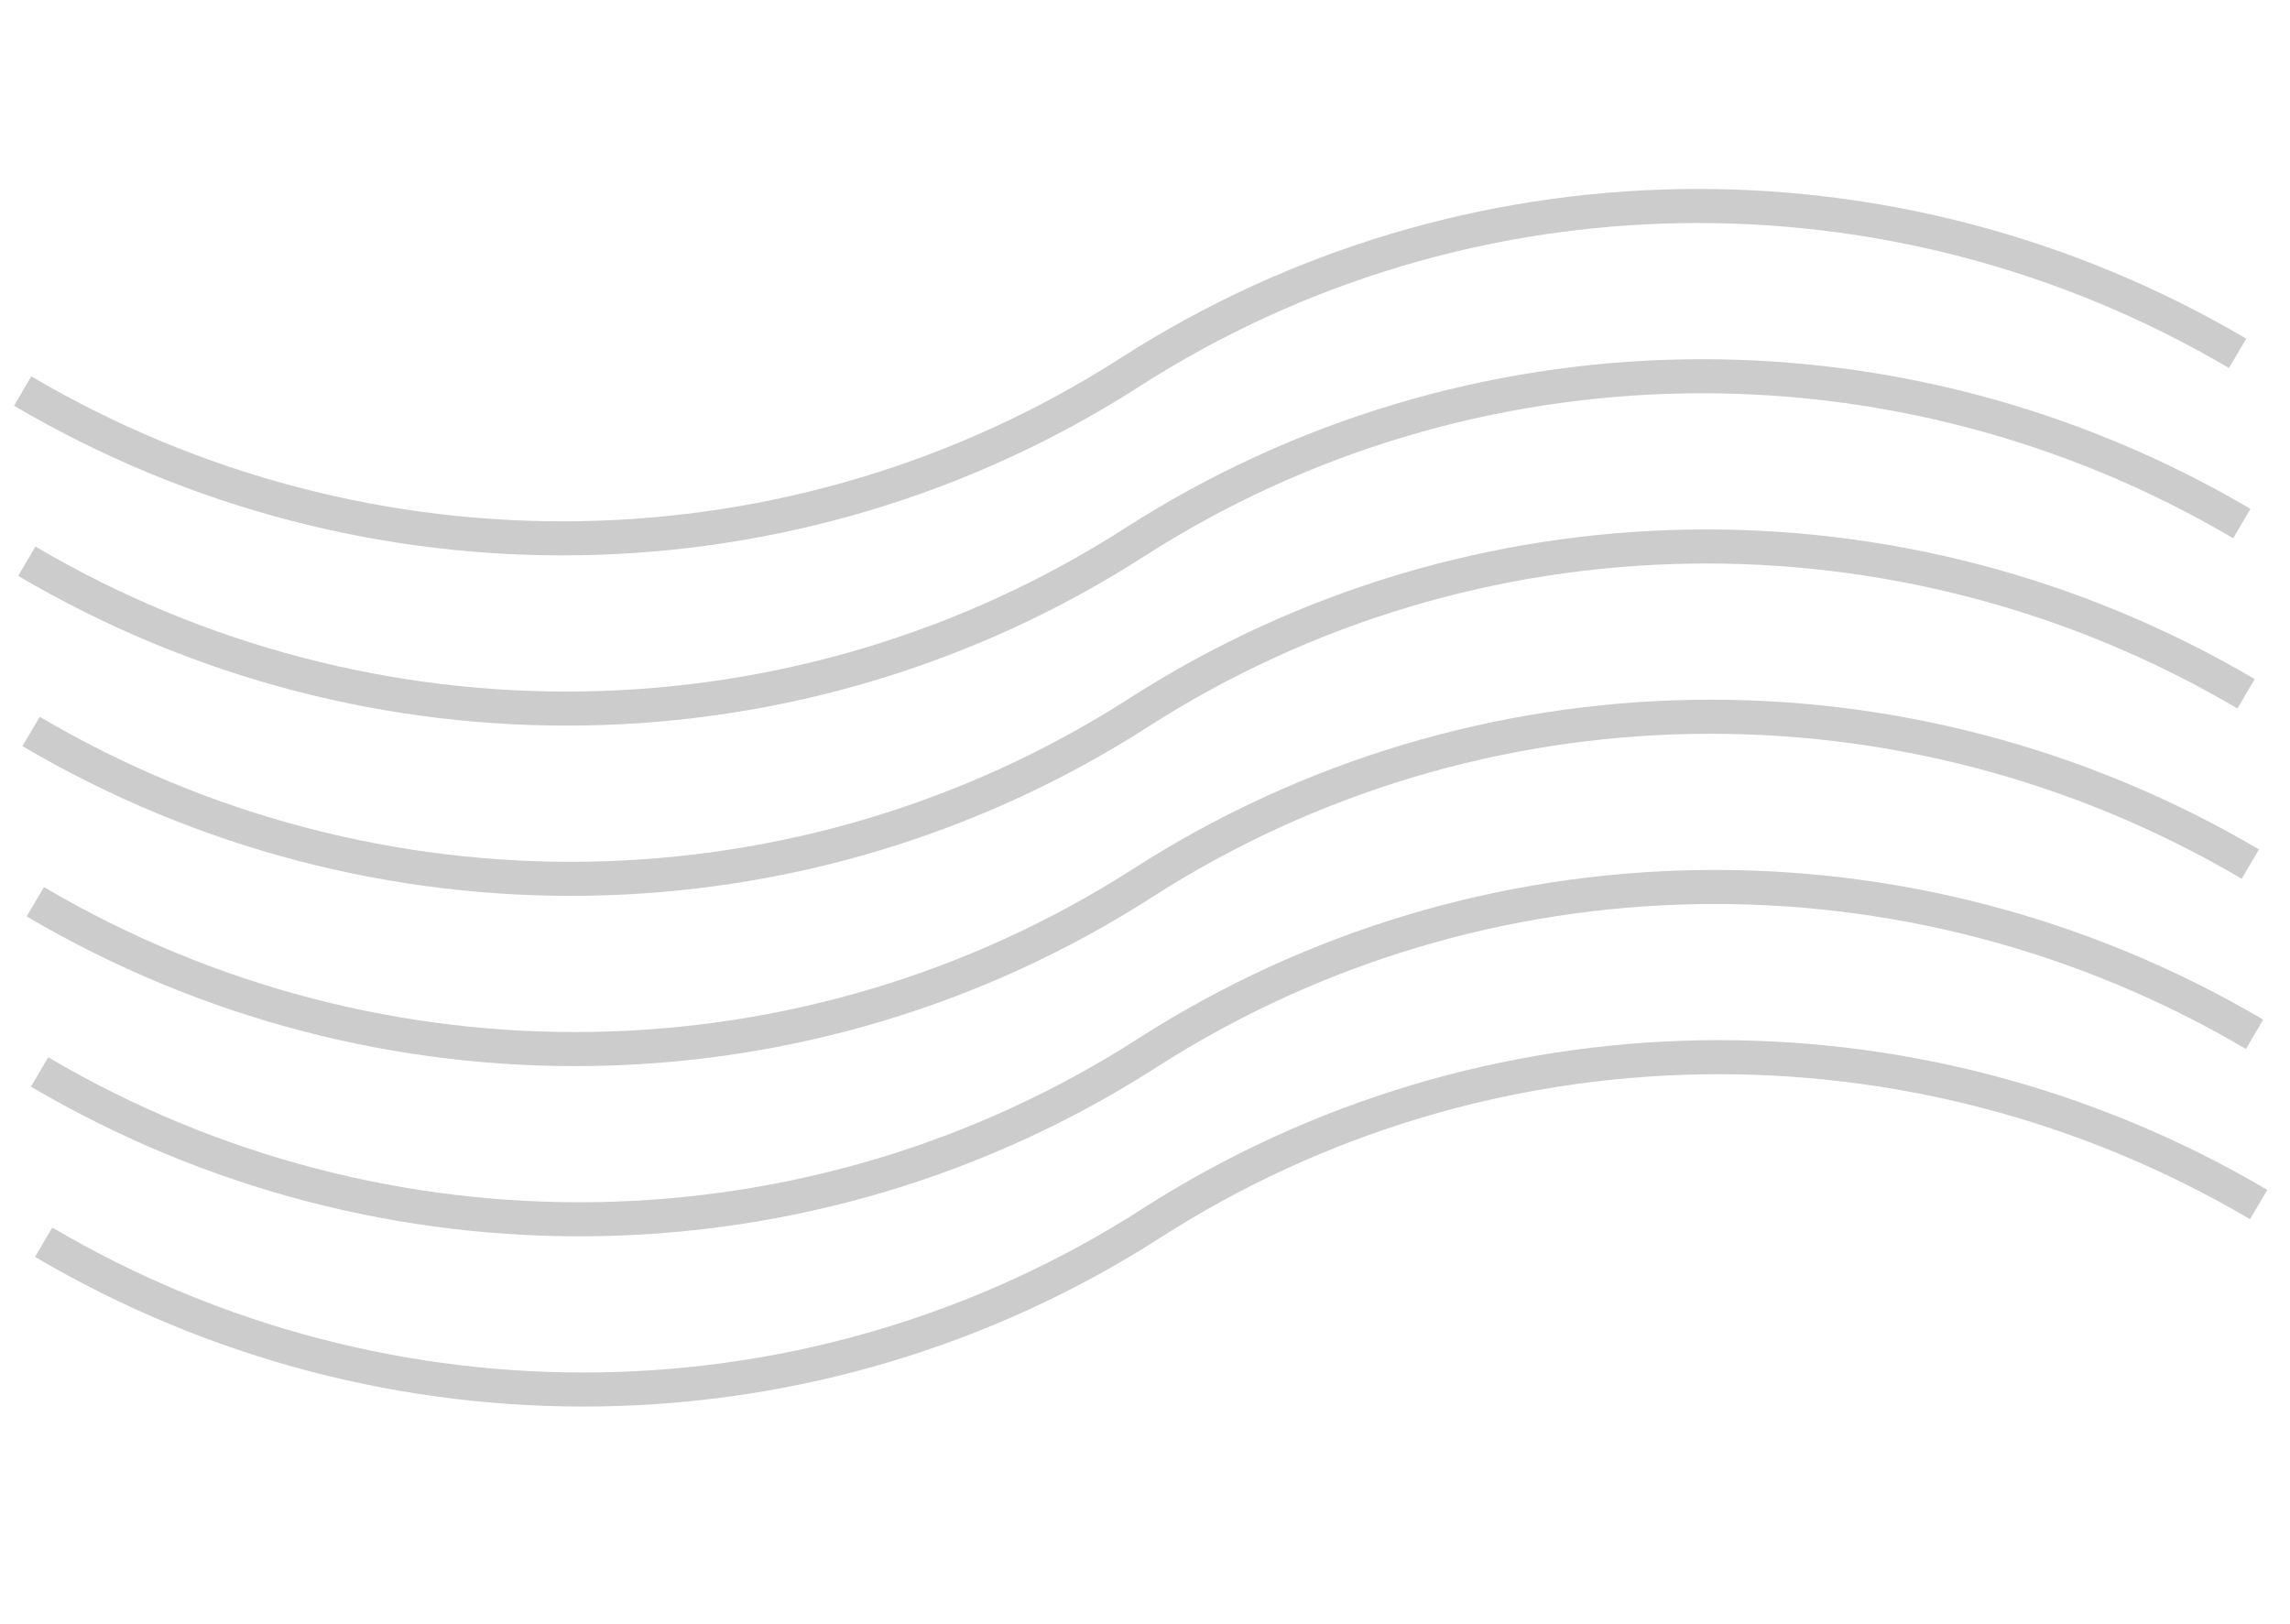
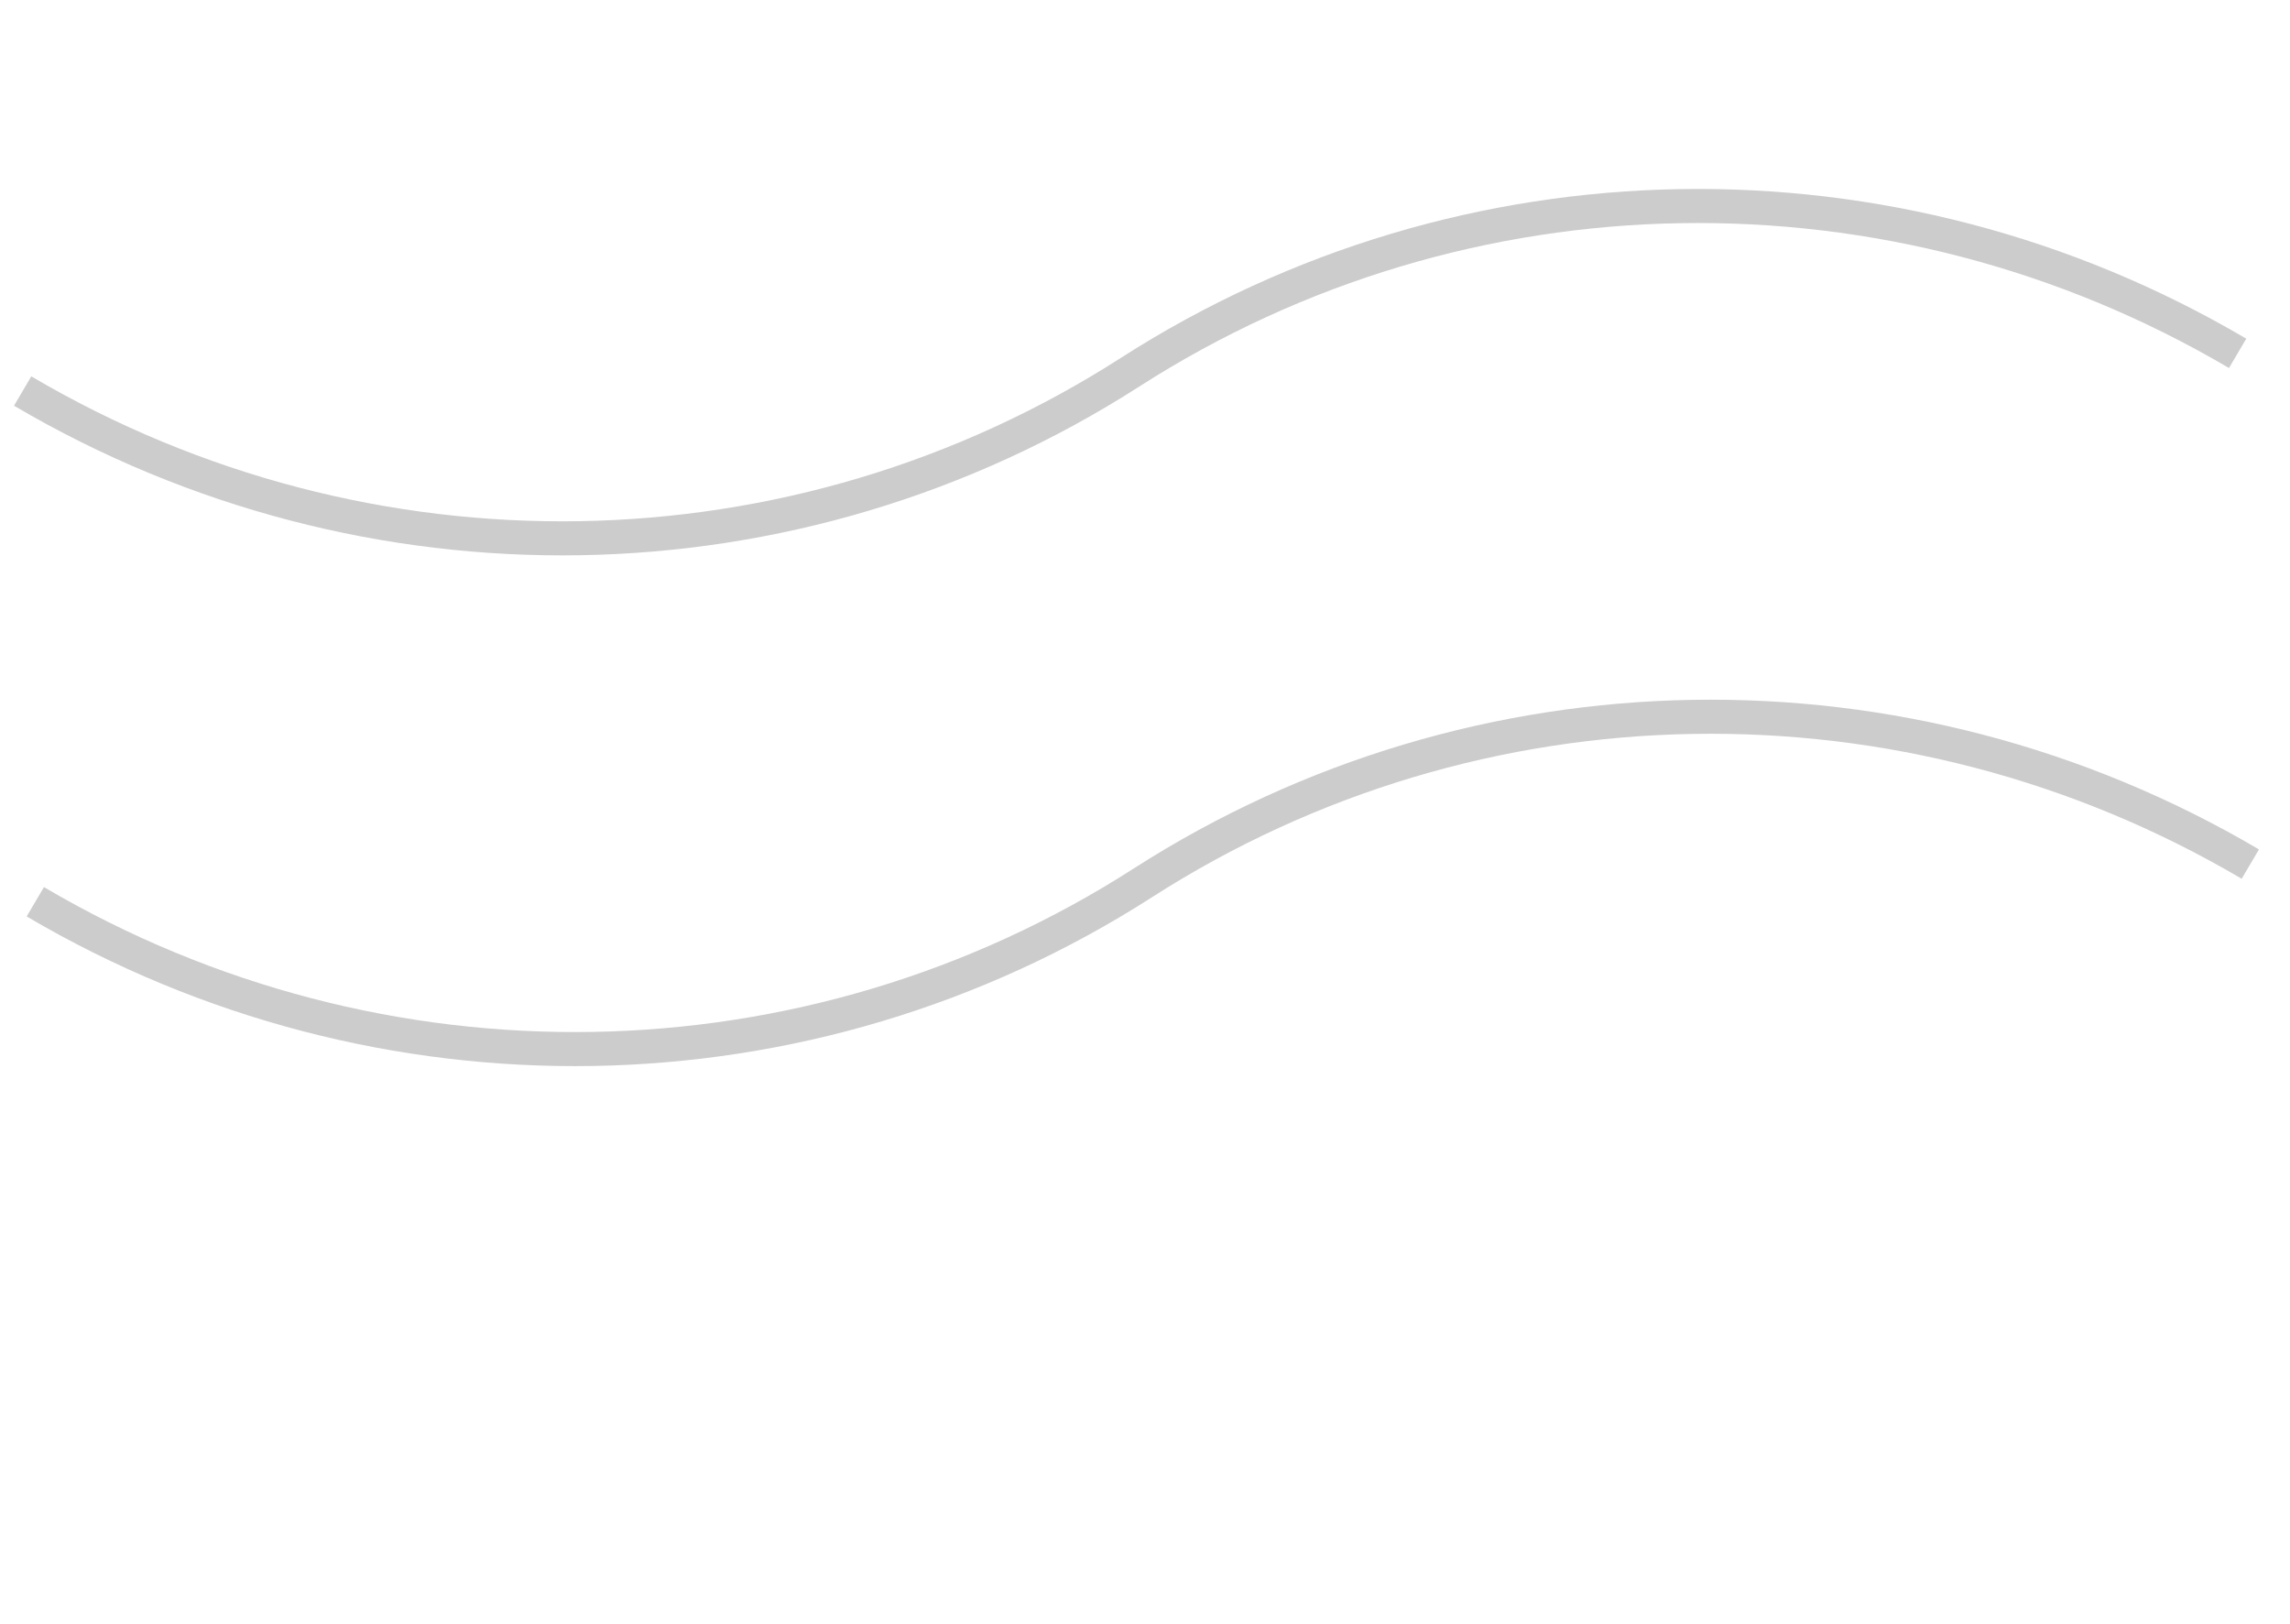
<svg xmlns="http://www.w3.org/2000/svg" width="55" height="39" viewBox="0 0 55 39" fill="none">
  <g id="Group 106967" opacity="0.2">
    <g id="Group 106987">
      <path id="Vector 146" d="M0.544 9.392V9.392C8.824 14.268 19.111 14.093 27.143 8.939V8.939V8.939C35.175 3.785 45.462 3.61 53.742 8.487V8.487" stroke="black" stroke-width="0.818" />
-       <path id="Vector 147" d="M0.644 13.48V13.48C8.924 18.357 19.211 18.182 27.243 13.028V13.028V13.028C35.275 7.874 45.562 7.699 53.843 12.575V12.575" stroke="black" stroke-width="0.818" />
-       <path id="Vector 148" d="M0.746 17.569V17.569C9.026 22.446 19.313 22.271 27.345 17.117V17.117V17.117C35.377 11.963 45.664 11.788 53.945 16.664V16.664" stroke="black" stroke-width="0.818" />
      <path id="Vector 149" d="M0.848 21.659V21.659C9.128 26.535 19.416 26.36 27.447 21.206V21.206V21.206C35.479 16.052 45.766 15.877 54.047 20.754V20.754" stroke="black" stroke-width="0.818" />
-       <path id="Vector 150" d="M0.95 25.747V25.747C9.23 30.623 19.518 30.448 27.549 25.294V25.294V25.294C35.581 20.141 45.868 19.966 54.149 24.842V24.842" stroke="black" stroke-width="0.818" />
-       <path id="Vector 151" d="M1.048 29.836V29.836C9.329 34.712 19.616 34.537 27.648 29.383V29.383V29.383C35.679 24.229 45.967 24.054 54.247 28.931V28.931" stroke="black" stroke-width="0.818" />
    </g>
  </g>
</svg>